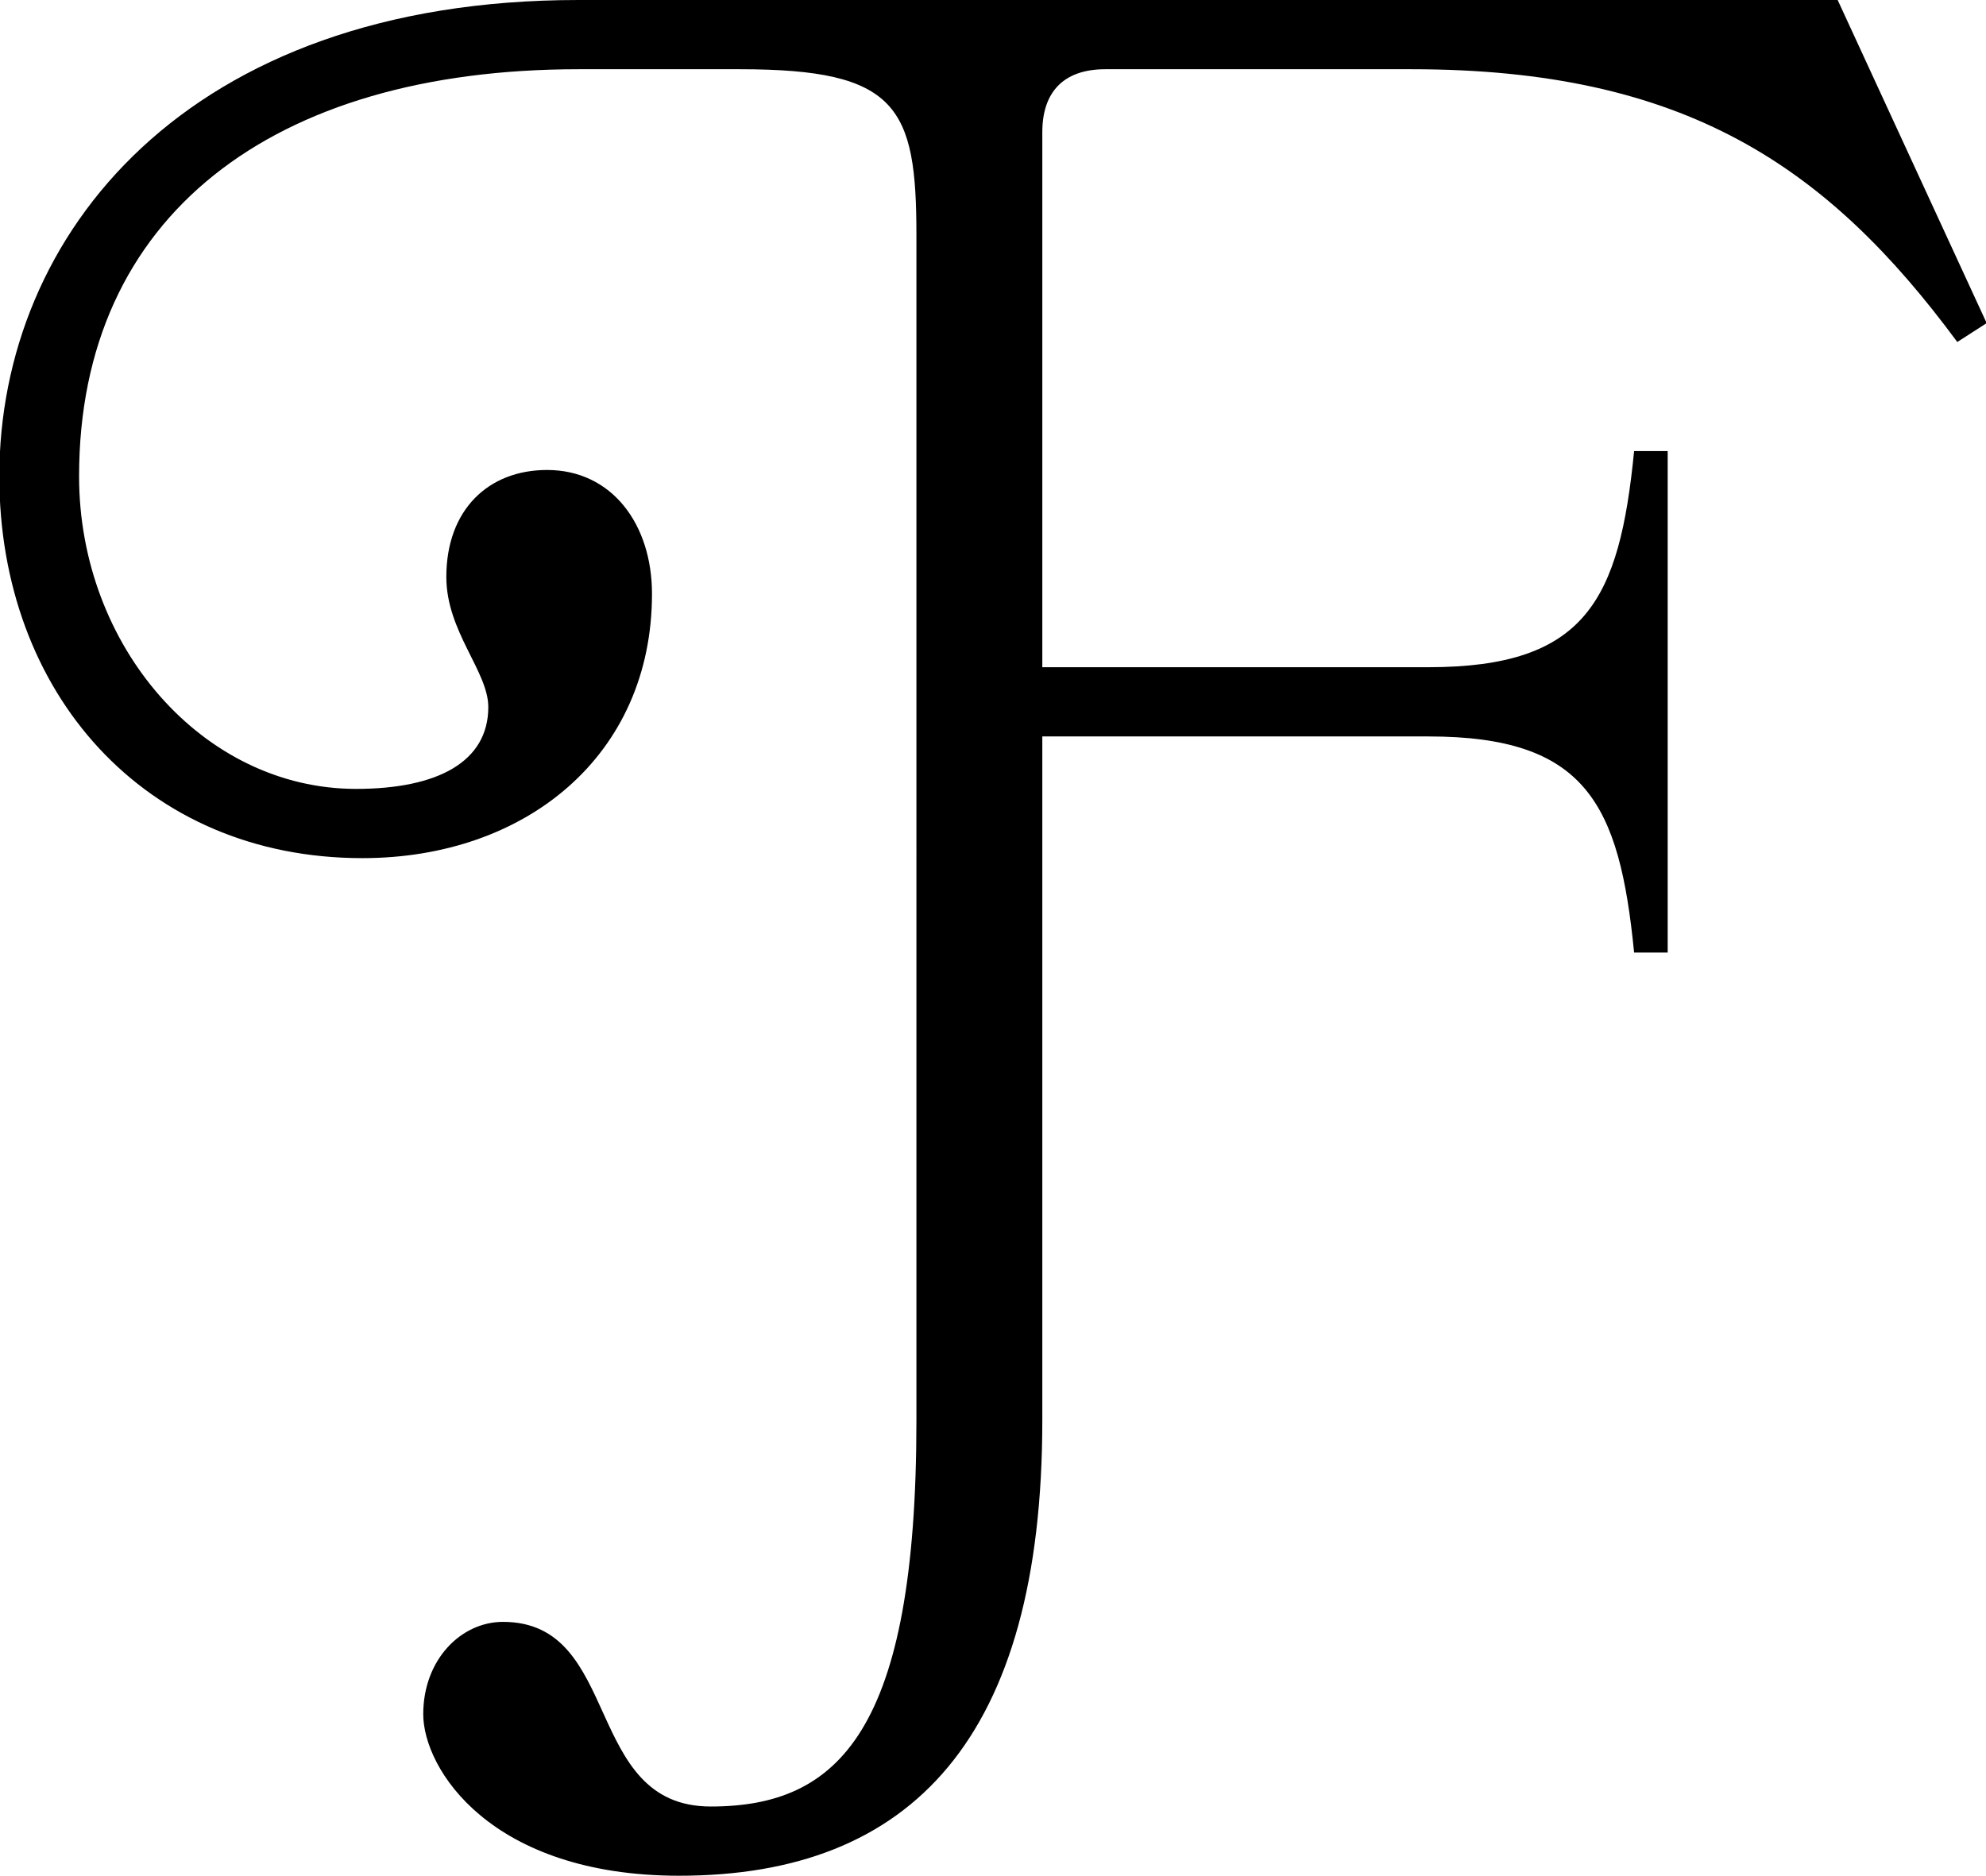
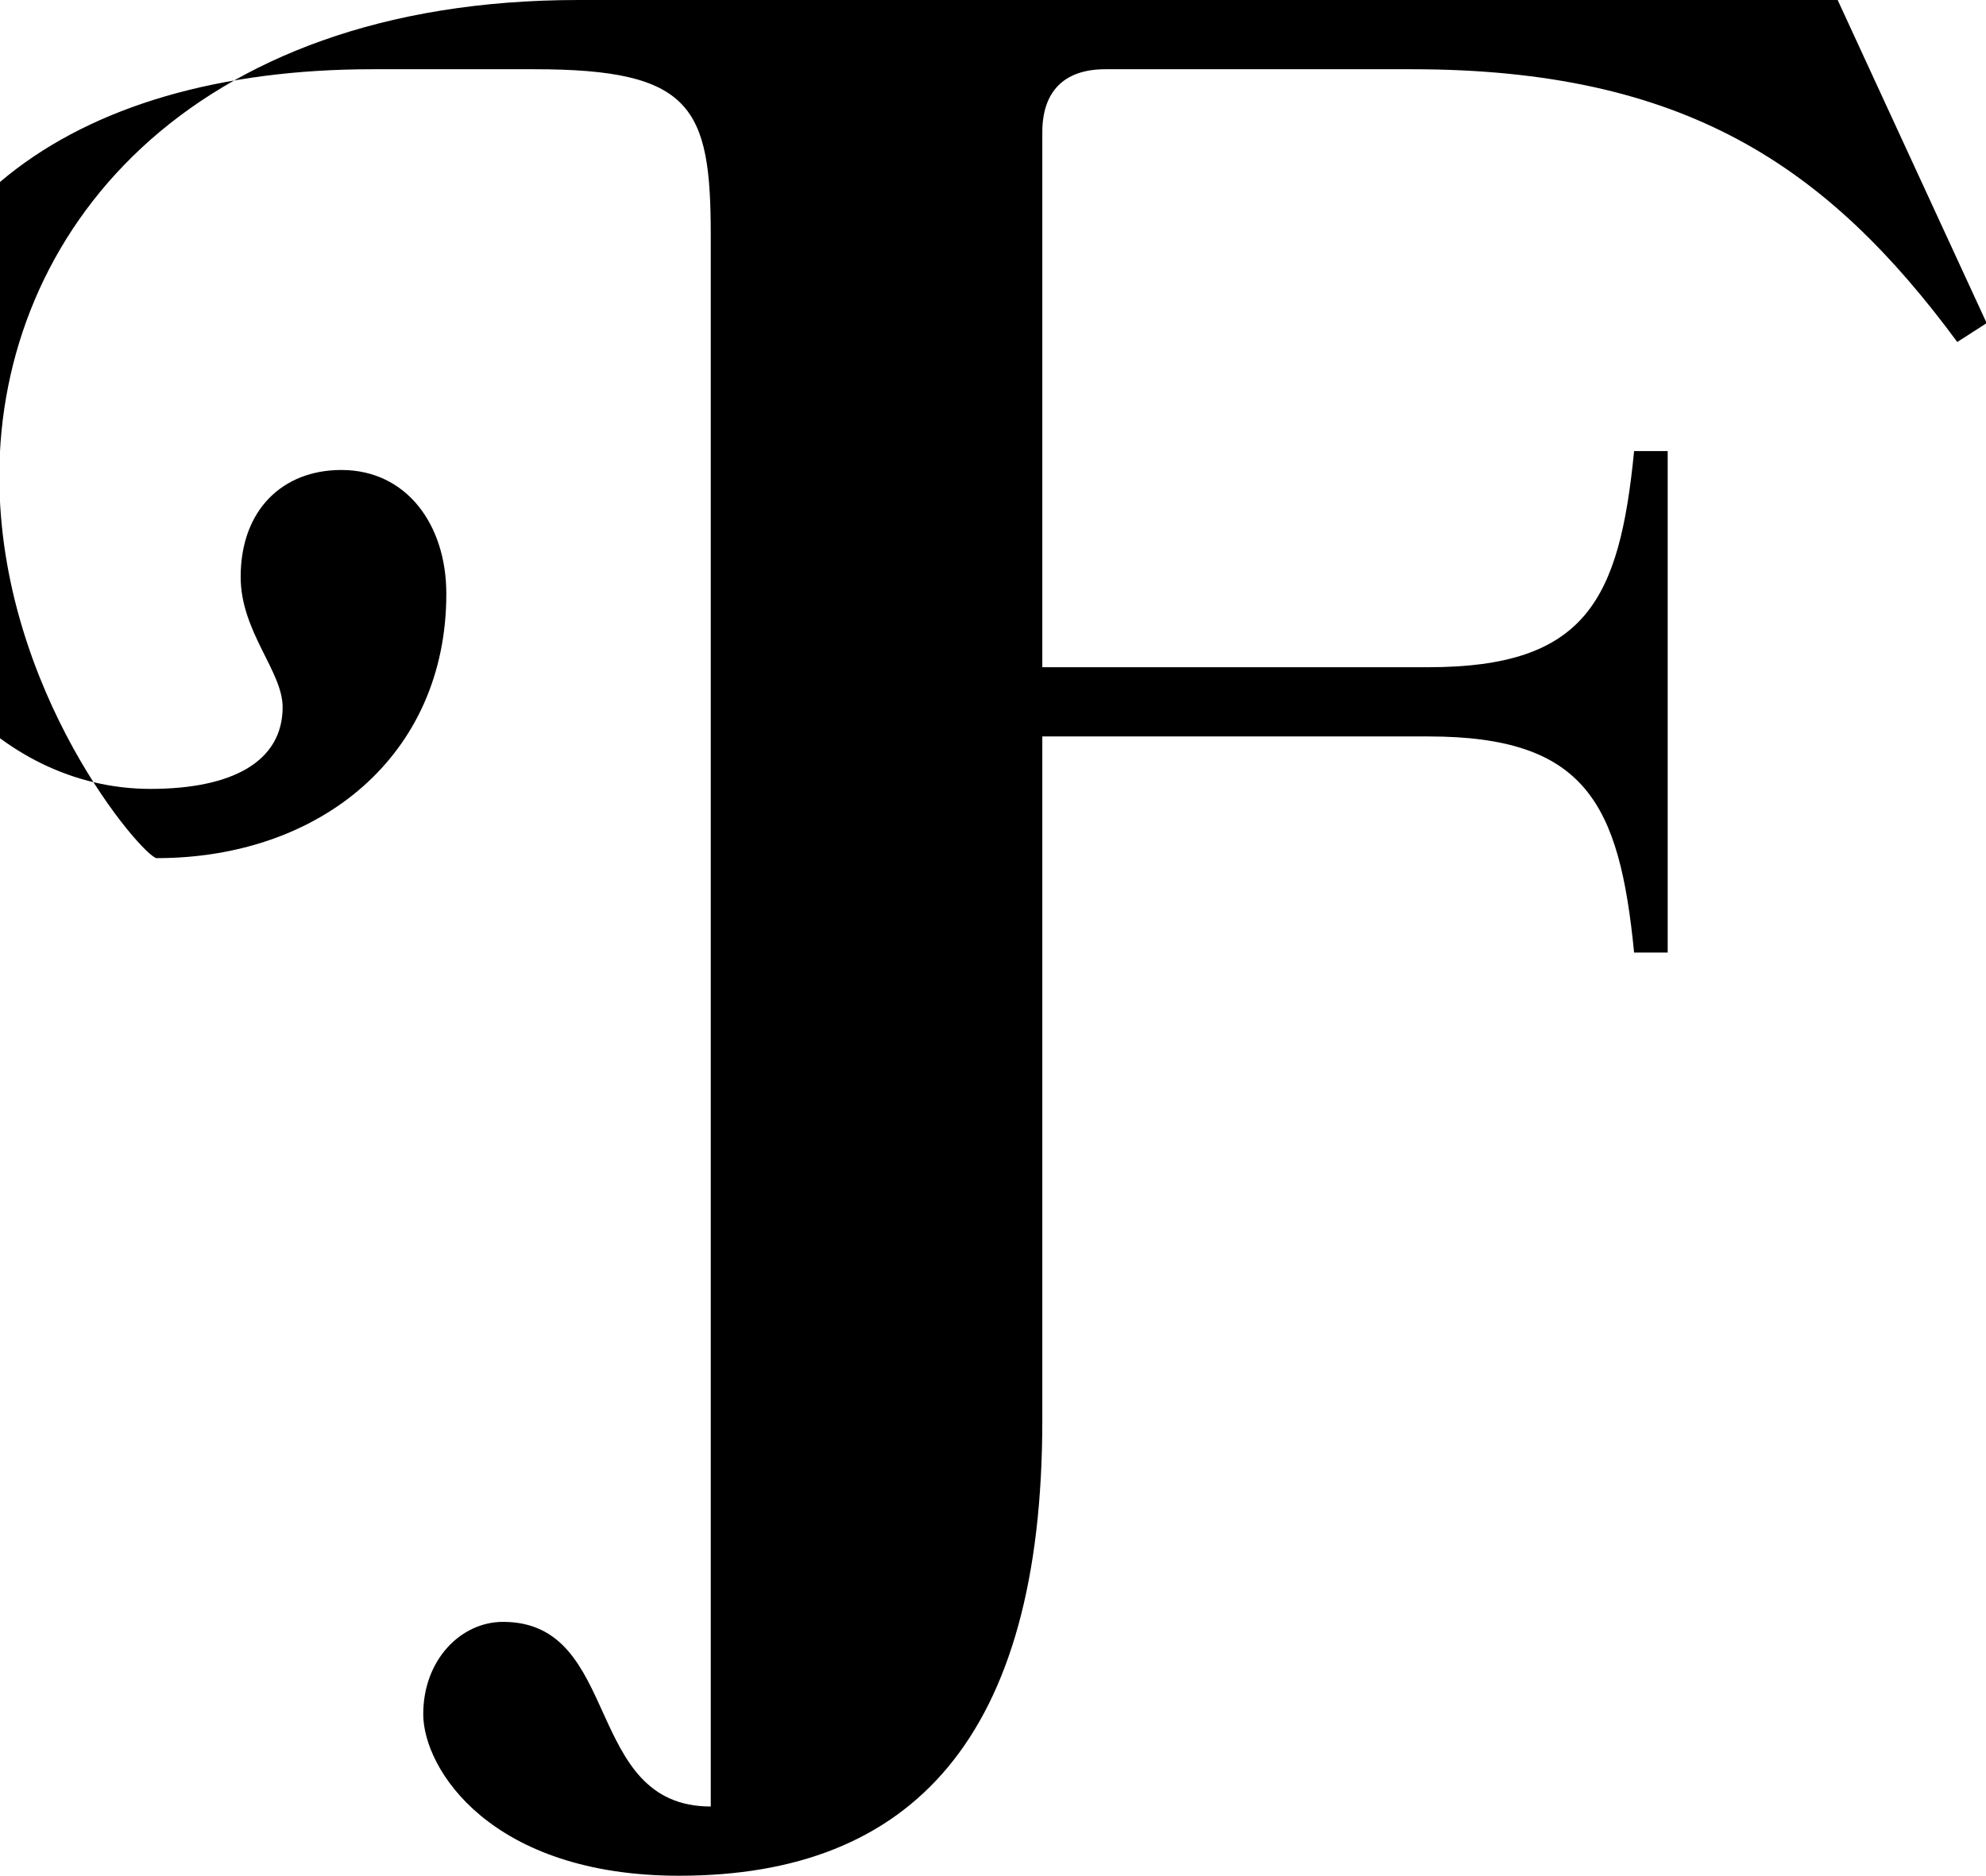
<svg xmlns="http://www.w3.org/2000/svg" id="Layer_1" version="1.1" viewBox="0 0 1143.25 1080">
-   <path d="M600.01,384.16h222.28c90.6,0,109.93-38.66,118.39-124.43h19.33v288.72h-19.33c-8.46-85.77-27.78-124.43-118.39-124.43h-222.28v393.82c0,182.42-74.9,262.15-208.99,262.15-108.73,0-147.38-61.61-147.38-93.02s21.75-53.15,45.91-53.15c68.86,0,45.91,106.31,119.6,106.31s118.39-43.49,118.39-222.28V135.3c0-73.69-10.87-95.44-101.48-95.44h-93.02c-176.38,0-287.52,84.56-287.52,234.36,0,97.85,71.28,180,159.46,180,47.11,0,76.11-15.7,76.11-47.11,0-20.54-24.16-43.49-24.16-74.9,0-38.66,24.16-61.61,57.99-61.61,37.45,0,60.4,31.41,60.4,71.28,0,93.02-72.48,152.21-166.71,152.21C82.97,494.09-.39,398.66-.39,274.23-.39,135.3,107.13,0,333.03,0h724.83l85.77,186.04-16.91,10.87c-74.9-101.48-157.05-157.05-314.09-157.05h-176.38c-24.16,0-36.24,13.29-36.24,36.24v308.05Z" />
+   <path d="M600.01,384.16h222.28c90.6,0,109.93-38.66,118.39-124.43h19.33v288.72h-19.33c-8.46-85.77-27.78-124.43-118.39-124.43h-222.28v393.82c0,182.42-74.9,262.15-208.99,262.15-108.73,0-147.38-61.61-147.38-93.02s21.75-53.15,45.91-53.15c68.86,0,45.91,106.31,119.6,106.31V135.3c0-73.69-10.87-95.44-101.48-95.44h-93.02c-176.38,0-287.52,84.56-287.52,234.36,0,97.85,71.28,180,159.46,180,47.11,0,76.11-15.7,76.11-47.11,0-20.54-24.16-43.49-24.16-74.9,0-38.66,24.16-61.61,57.99-61.61,37.45,0,60.4,31.41,60.4,71.28,0,93.02-72.48,152.21-166.71,152.21C82.97,494.09-.39,398.66-.39,274.23-.39,135.3,107.13,0,333.03,0h724.83l85.77,186.04-16.91,10.87c-74.9-101.48-157.05-157.05-314.09-157.05h-176.38c-24.16,0-36.24,13.29-36.24,36.24v308.05Z" />
</svg>